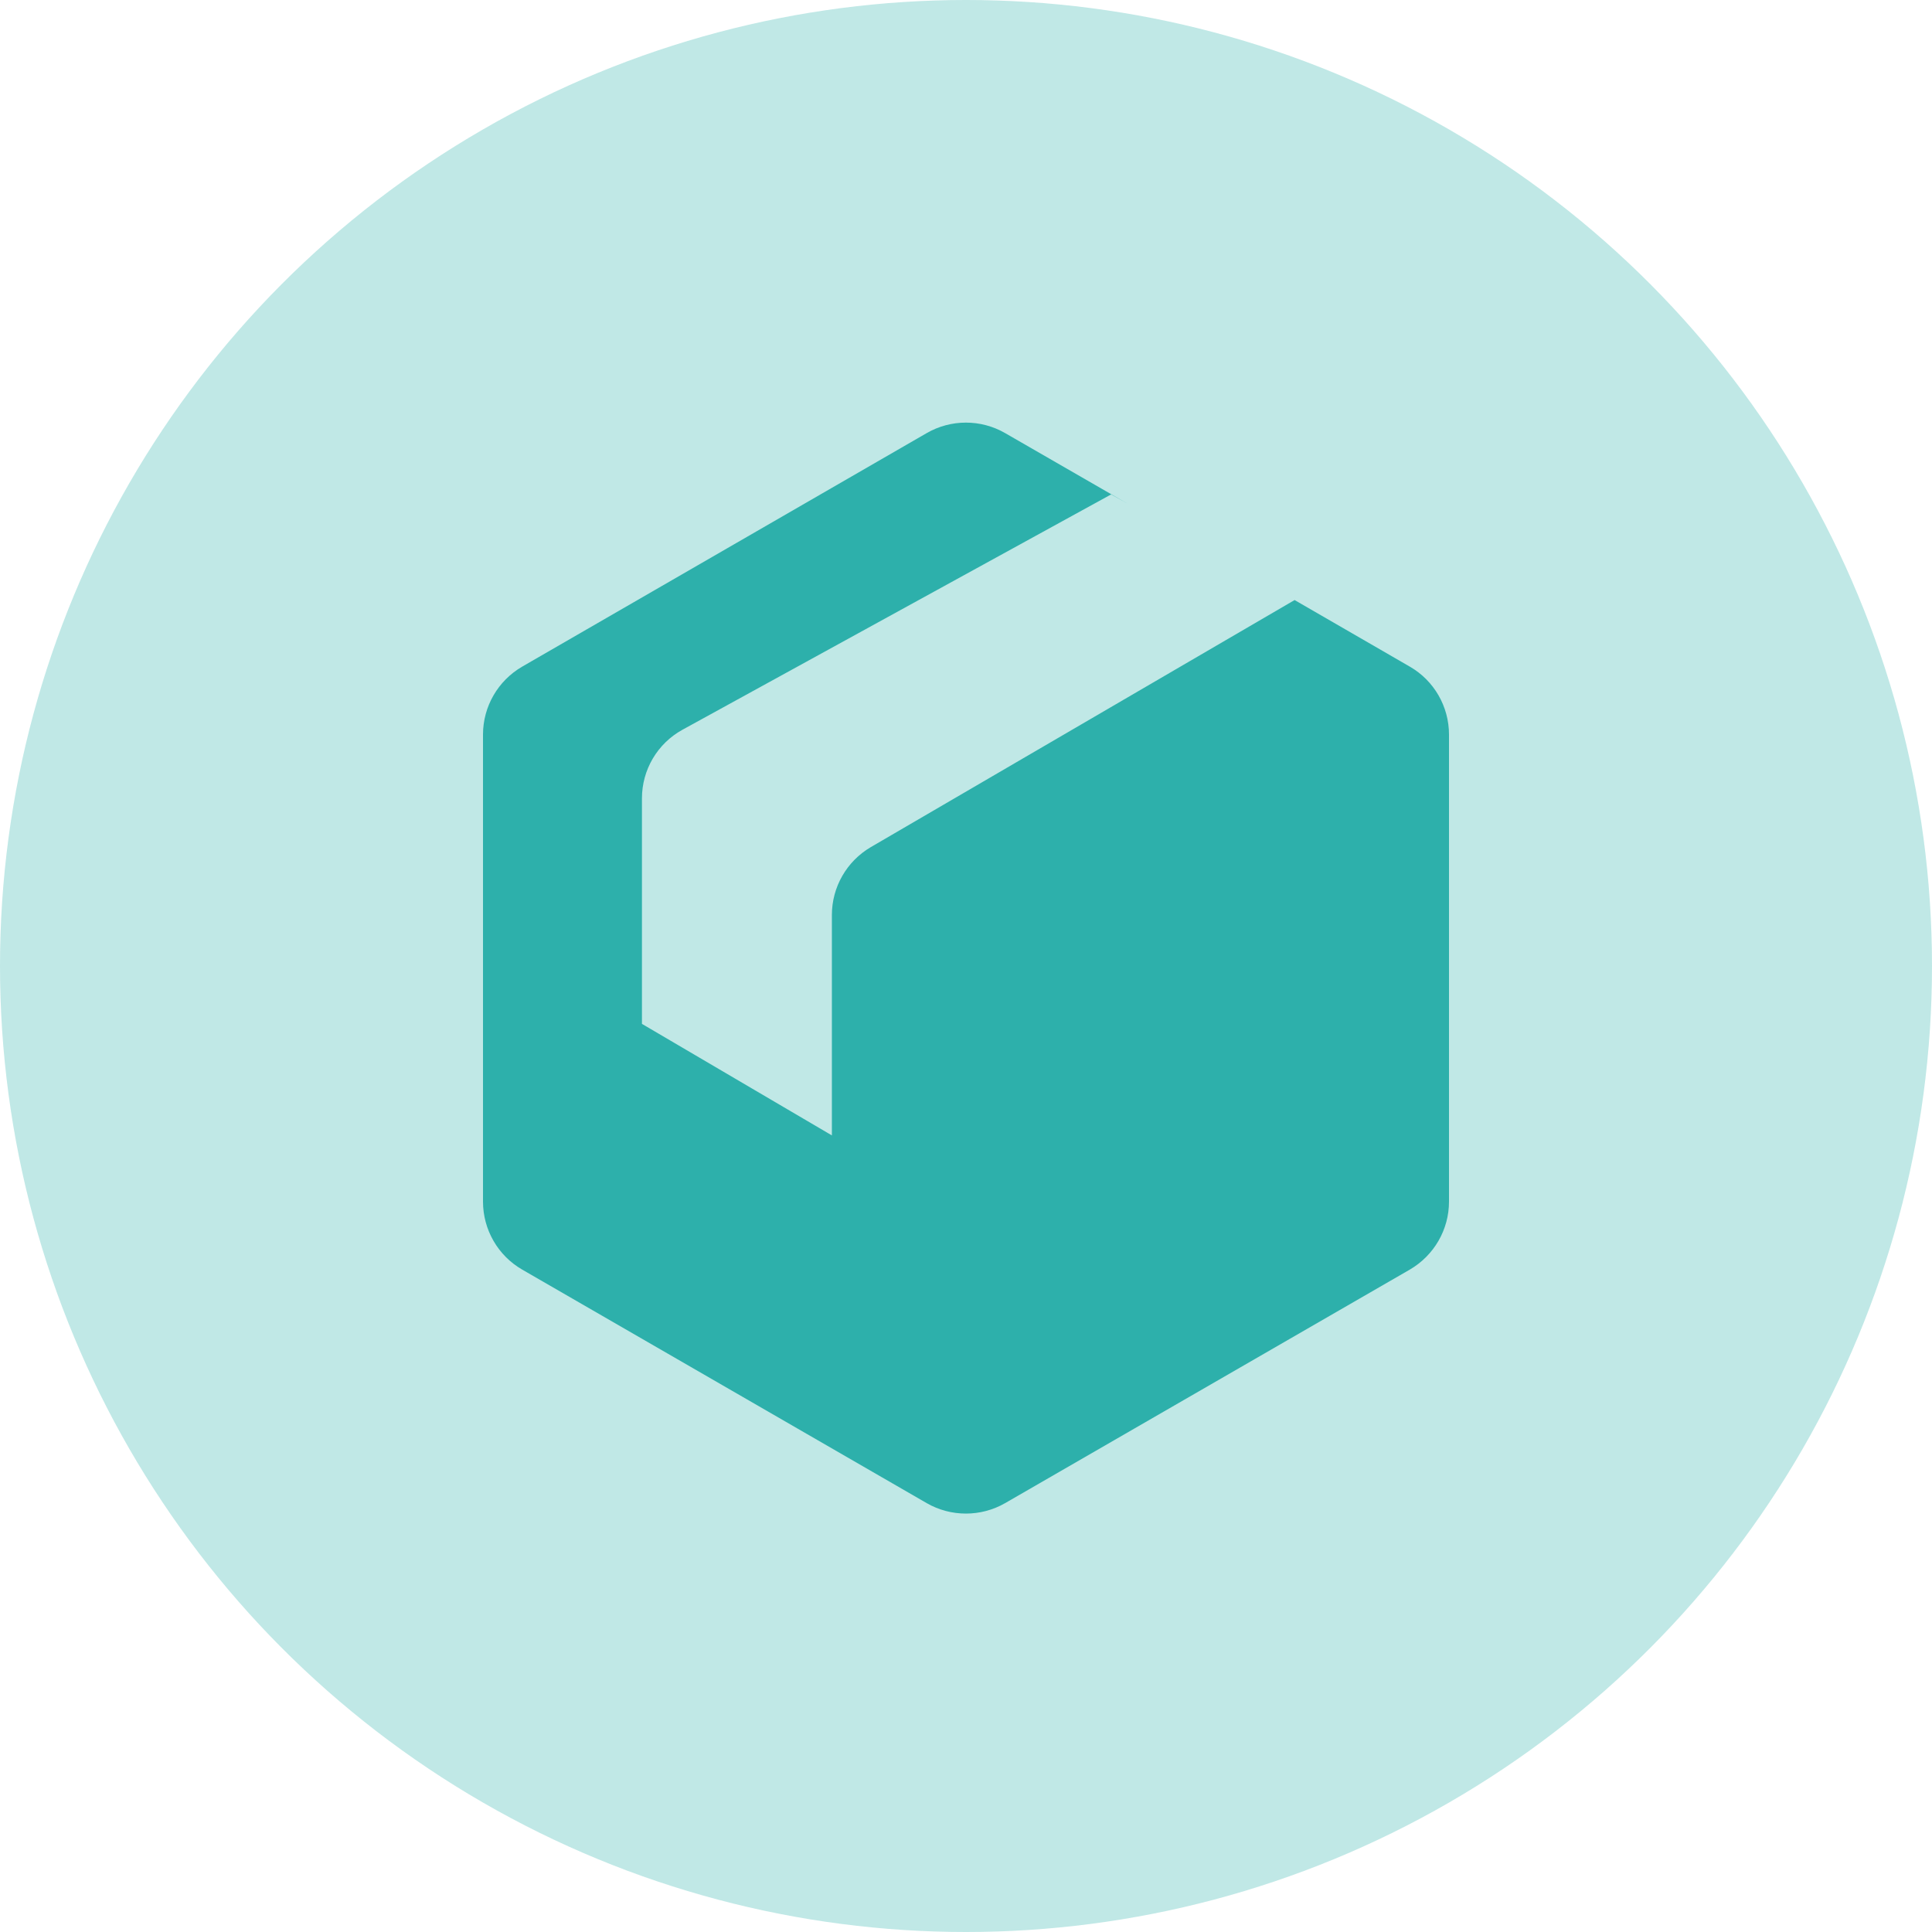
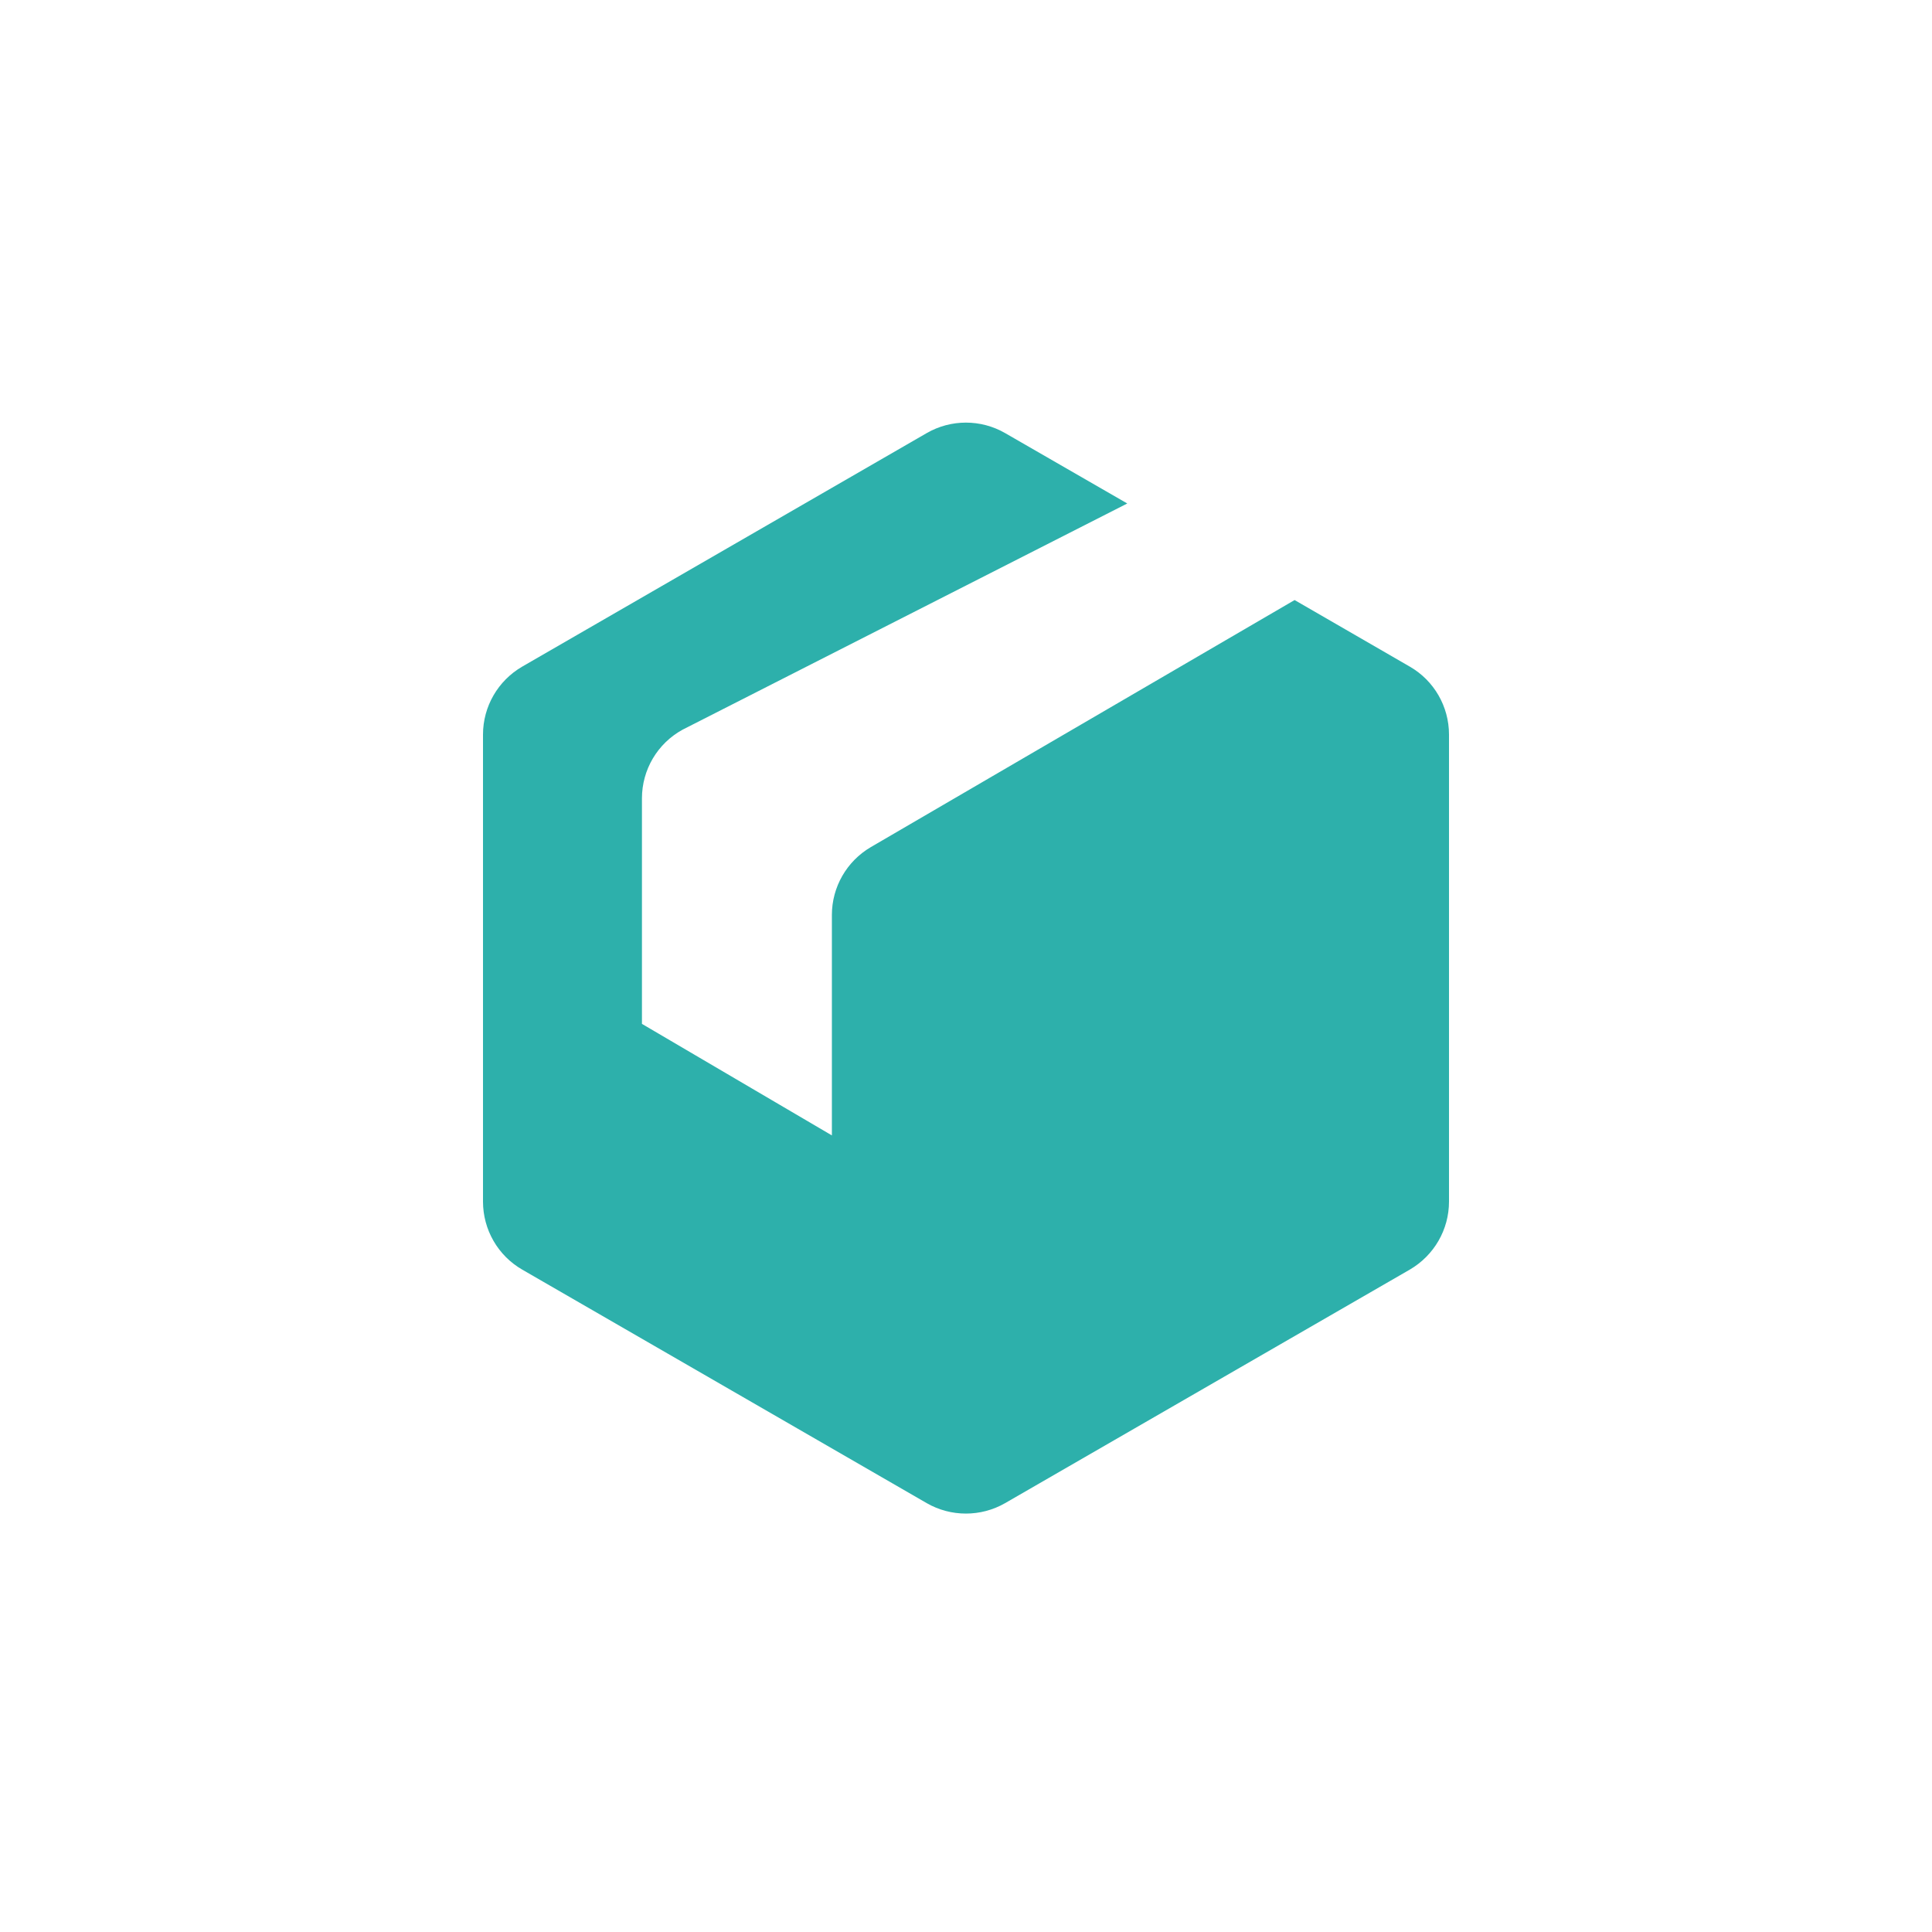
<svg xmlns="http://www.w3.org/2000/svg" width="48px" height="48px" viewBox="0 0 48 48" version="1.1">
  <title>2.icon/48/api payment@1x</title>
  <g id="2.icon/48/api-payment" stroke="none" stroke-width="1" fill="none" fill-rule="evenodd">
    <g fill="#2DB0AB">
-       <circle id="Oval" fill-opacity="0.3" cx="24" cy="24" r="24" />
-       <path d="M28.007,12.509 L27.605,12.284 L16.958,18.129 C16.334,18.471 15.949,19.125 15.949,19.835 L15.949,25.438 L20.668,28.209 L20.668,22.732 C20.668,22.039 21.036,21.398 21.634,21.047 L32.164,14.908 L35.026,16.562 C35.628,16.908 36,17.553 36,18.25 L36,29.854 C36,30.551 35.628,31.192 35.026,31.543 L24.972,37.345 C24.37,37.691 23.625,37.691 23.024,37.345 L12.974,31.543 C12.372,31.196 12,30.551 12,29.854 L12,18.25 C12,17.553 12.372,16.912 12.974,16.562 L23.024,10.76 C23.625,10.413 24.37,10.413 24.972,10.76 L28.007,12.509 Z" id="path" fill-rule="nonzero" />
+       <path d="M28.007,12.509 L16.958,18.129 C16.334,18.471 15.949,19.125 15.949,19.835 L15.949,25.438 L20.668,28.209 L20.668,22.732 C20.668,22.039 21.036,21.398 21.634,21.047 L32.164,14.908 L35.026,16.562 C35.628,16.908 36,17.553 36,18.25 L36,29.854 C36,30.551 35.628,31.192 35.026,31.543 L24.972,37.345 C24.37,37.691 23.625,37.691 23.024,37.345 L12.974,31.543 C12.372,31.196 12,30.551 12,29.854 L12,18.25 C12,17.553 12.372,16.912 12.974,16.562 L23.024,10.76 C23.625,10.413 24.37,10.413 24.972,10.76 L28.007,12.509 Z" id="path" fill-rule="nonzero" />
    </g>
  </g>
</svg>